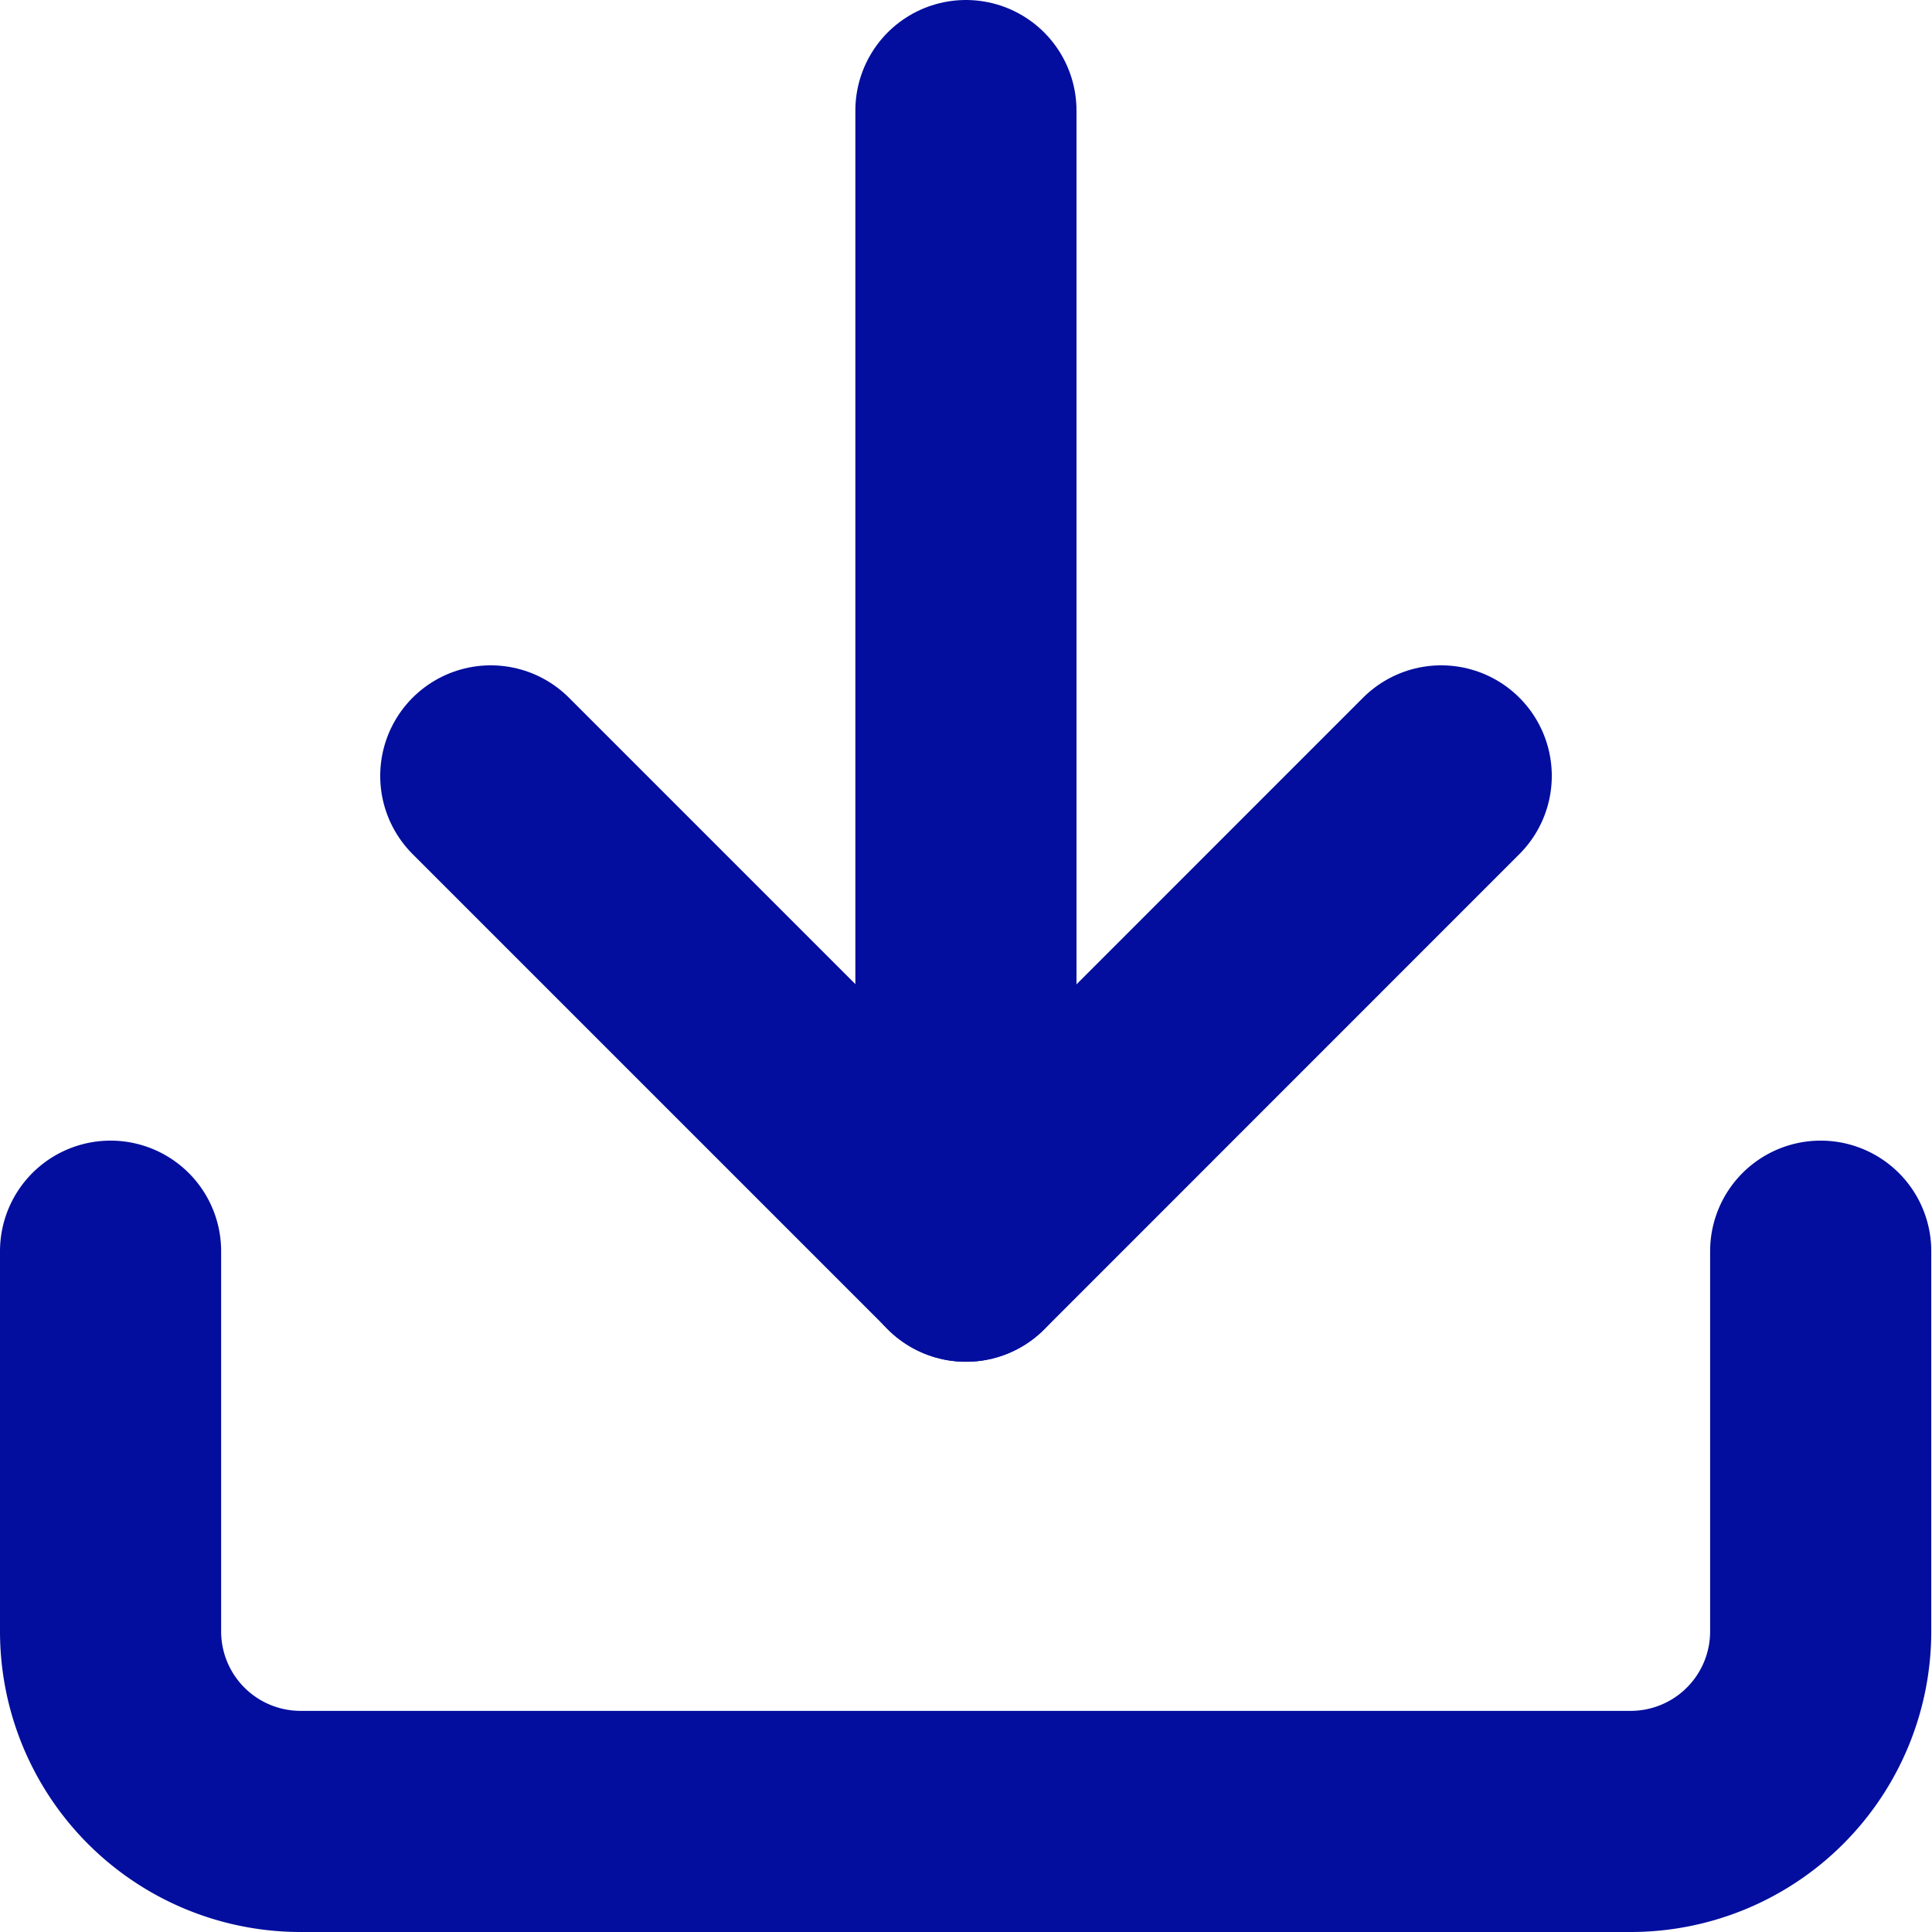
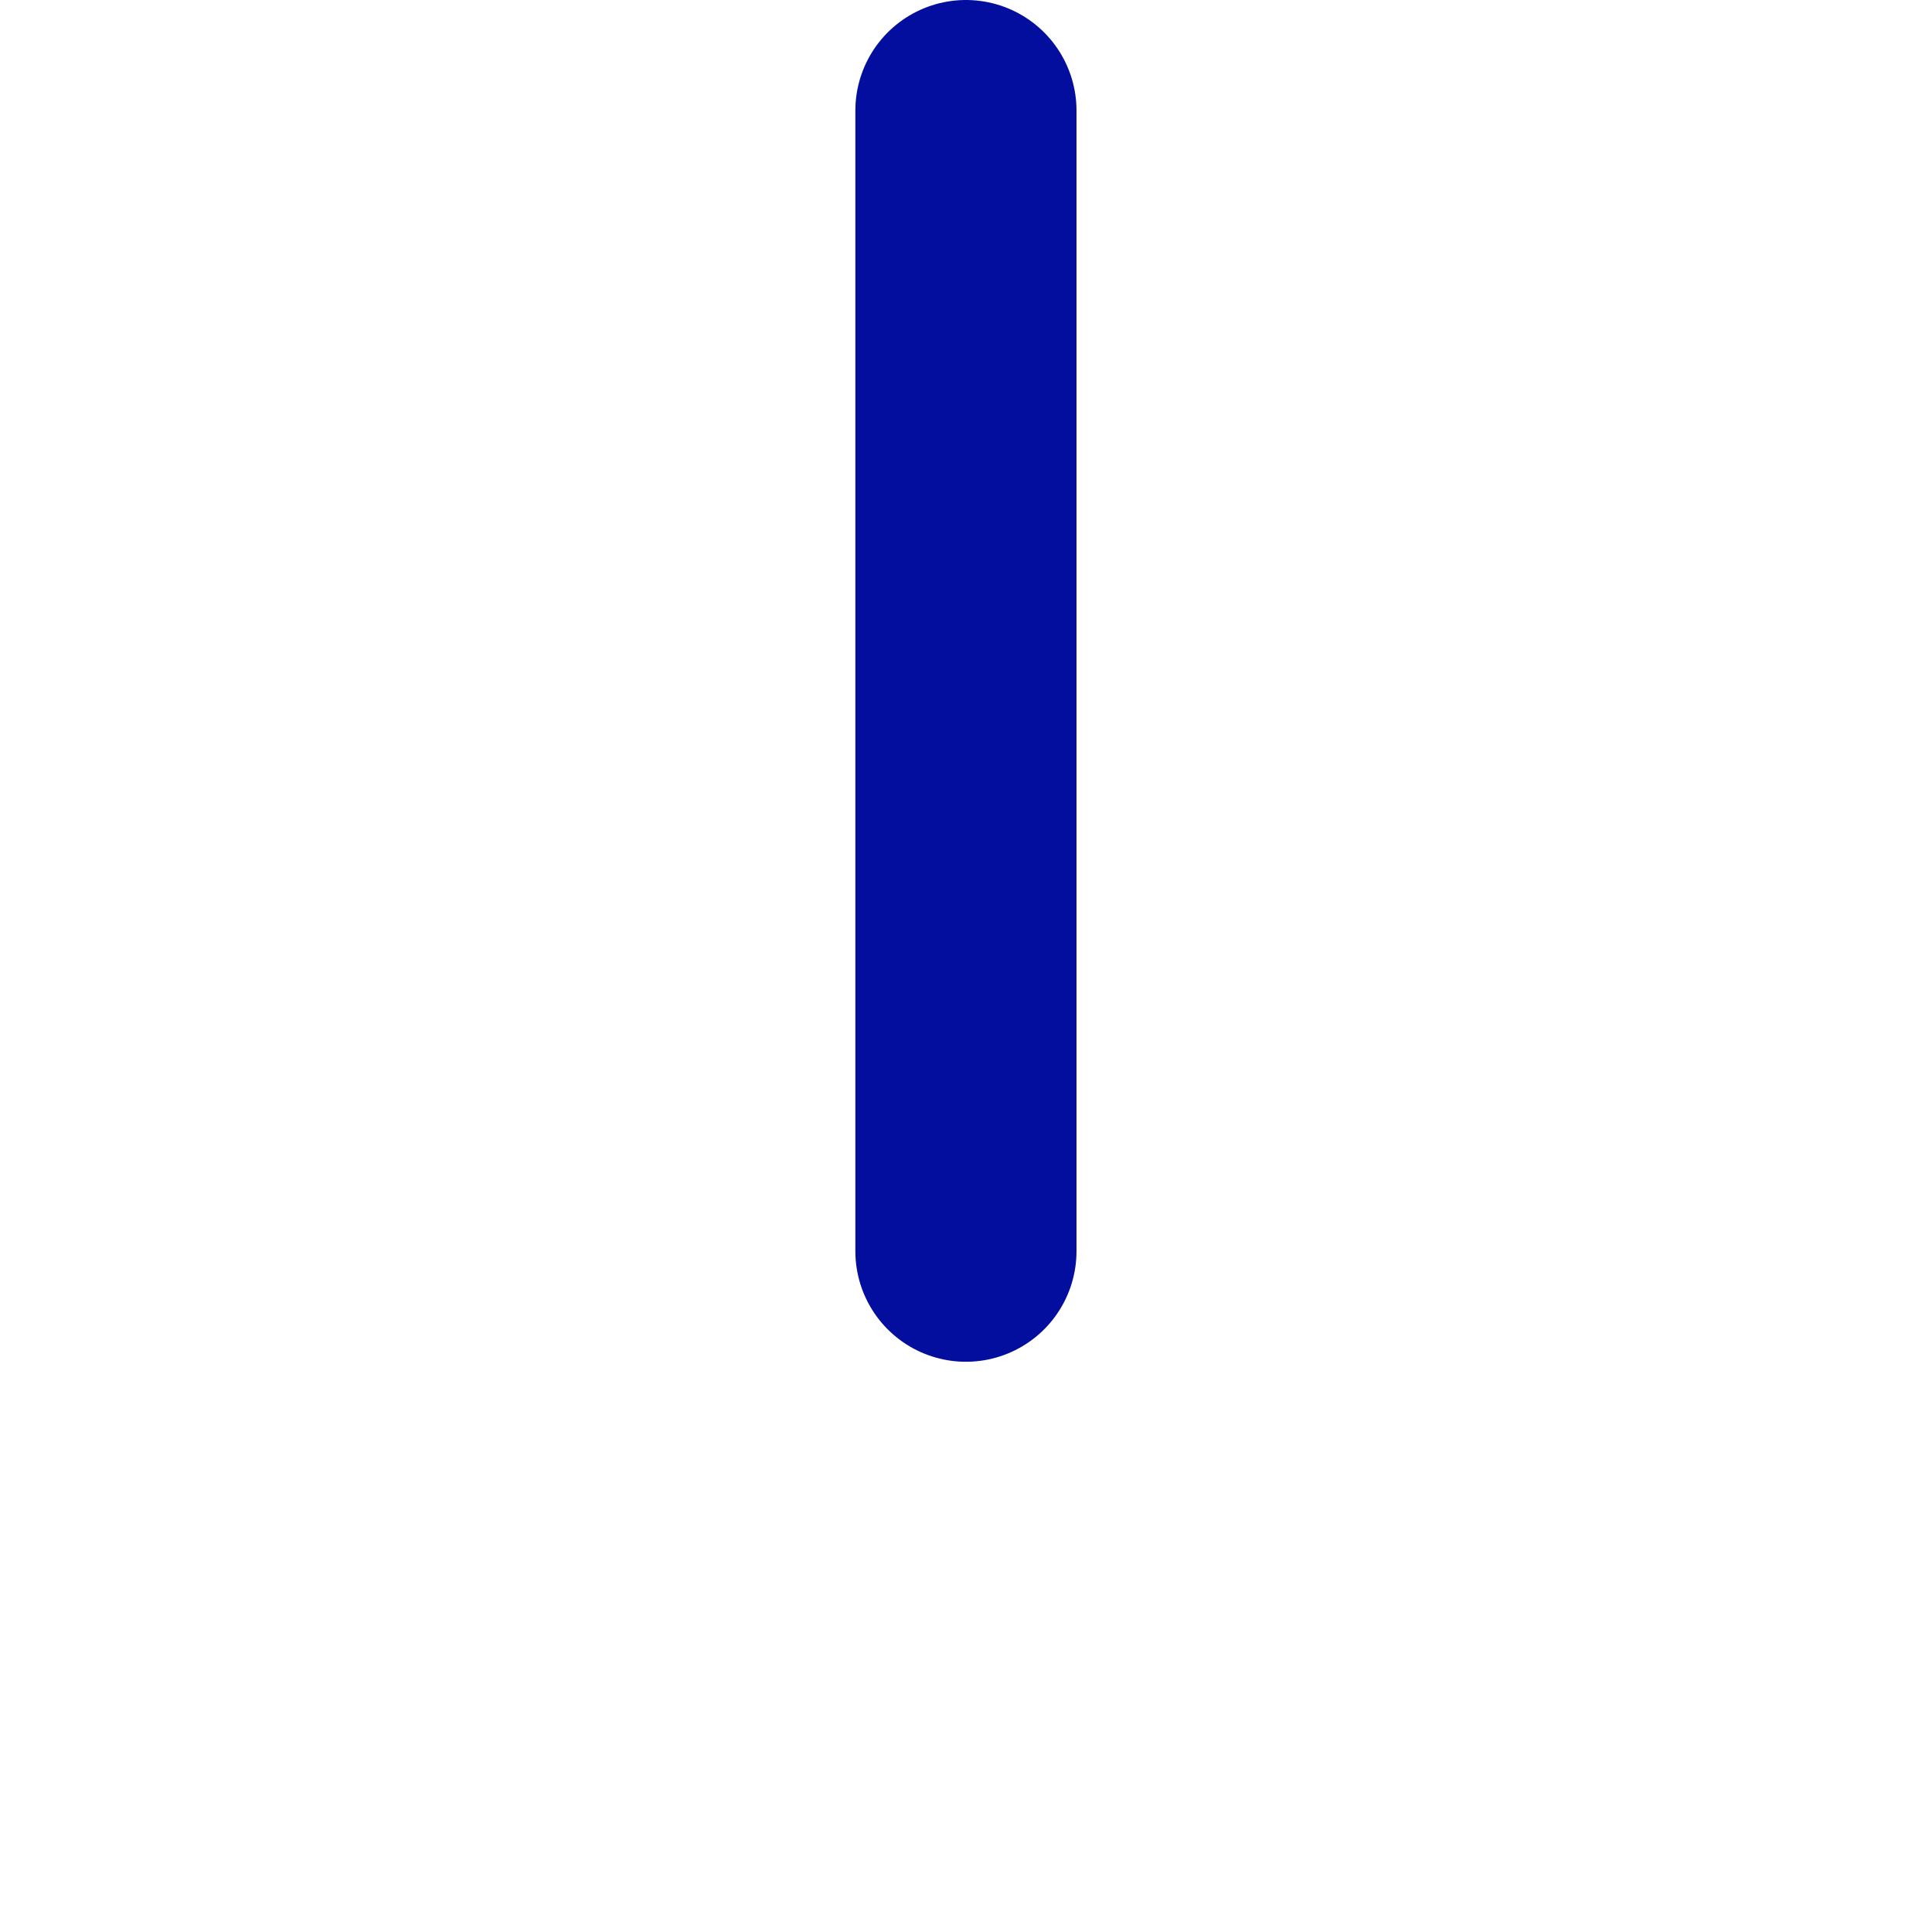
<svg xmlns="http://www.w3.org/2000/svg" width="13.105" height="13.105" viewBox="0 0 13.105 13.105">
  <g id="Icon_feather-download" data-name="Icon feather-download" transform="translate(-3.75 -3.75)">
-     <path id="Path_177" data-name="Path 177" d="M16.1,22.5v2.579a1.289,1.289,0,0,1-1.289,1.289H5.789A1.289,1.289,0,0,1,4.5,25.079V22.5" transform="translate(0 -10.263)" fill="none" stroke="#030e9e" stroke-linecap="round" stroke-linejoin="round" stroke-width="1.5" />
-     <path id="Path_178" data-name="Path 178" d="M10.5,15l3.224,3.224L16.947,15" transform="translate(-3.421 -5.987)" fill="none" stroke="#030e9e" stroke-linecap="round" stroke-linejoin="round" stroke-width="1.5" />
    <path id="Path_179" data-name="Path 179" d="M18,12.237V4.5" transform="translate(-7.698)" fill="none" stroke="#030e9e" stroke-linecap="round" stroke-linejoin="round" stroke-width="1.5" />
  </g>
</svg>